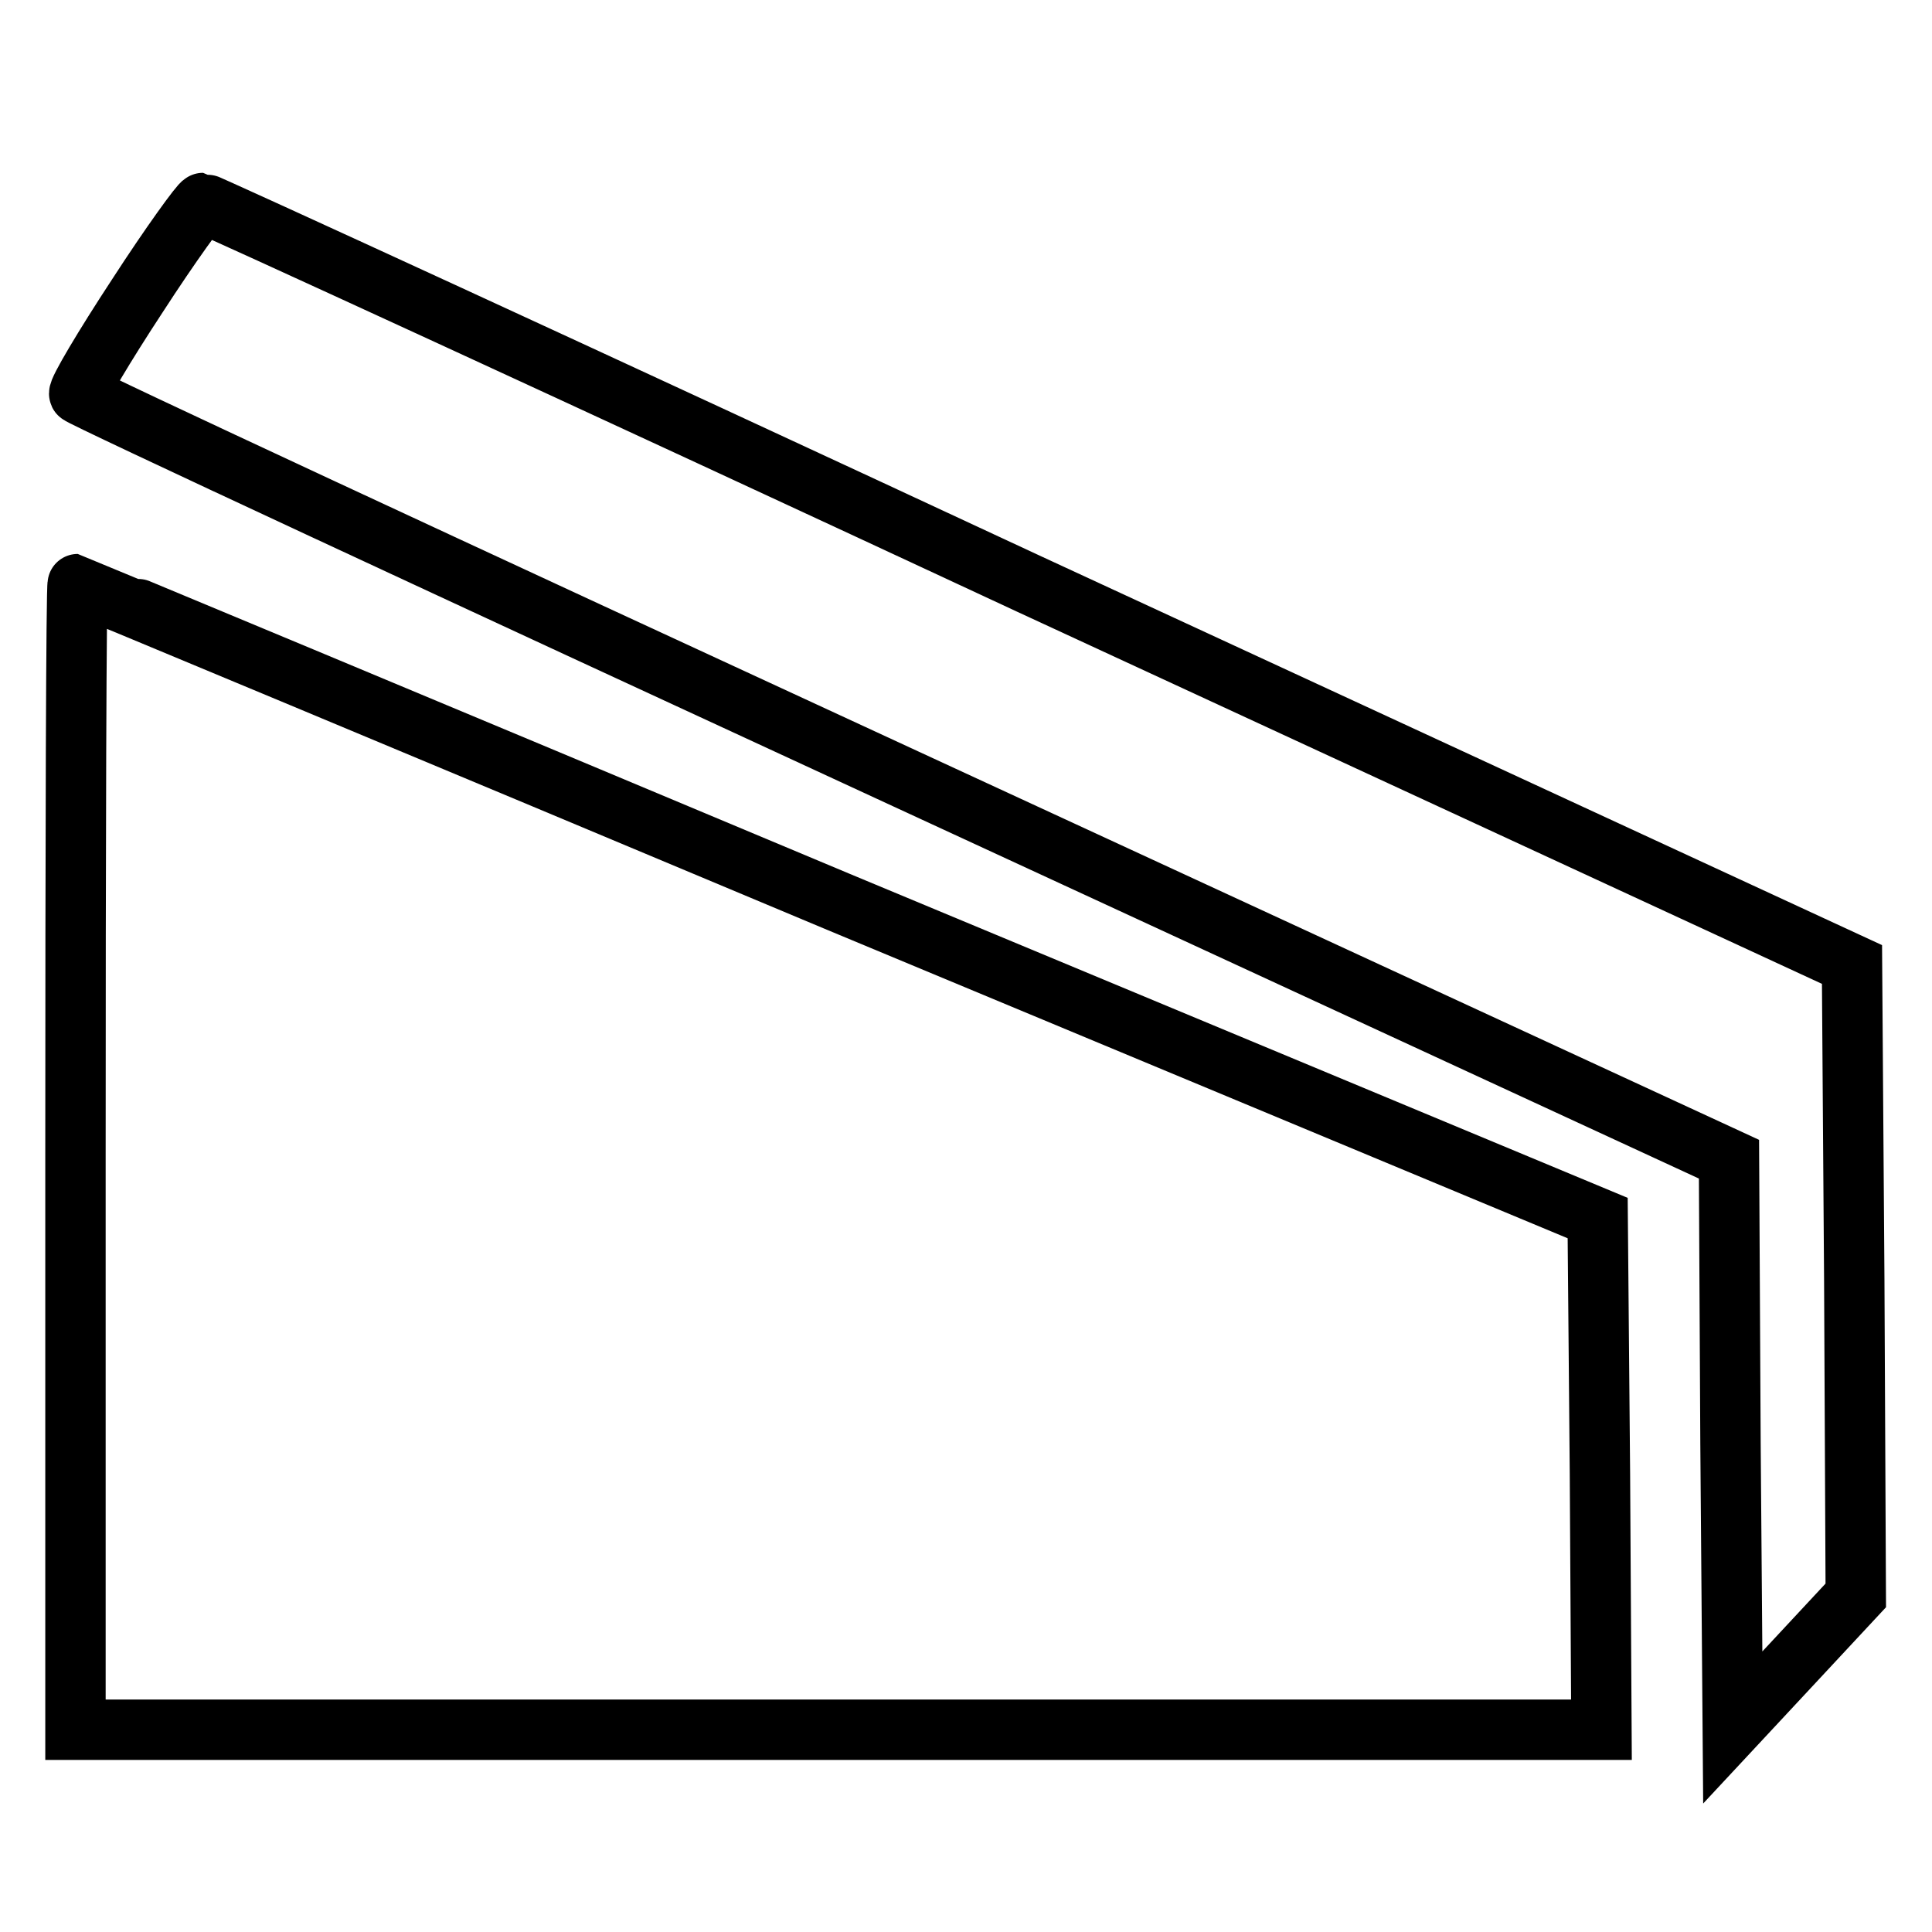
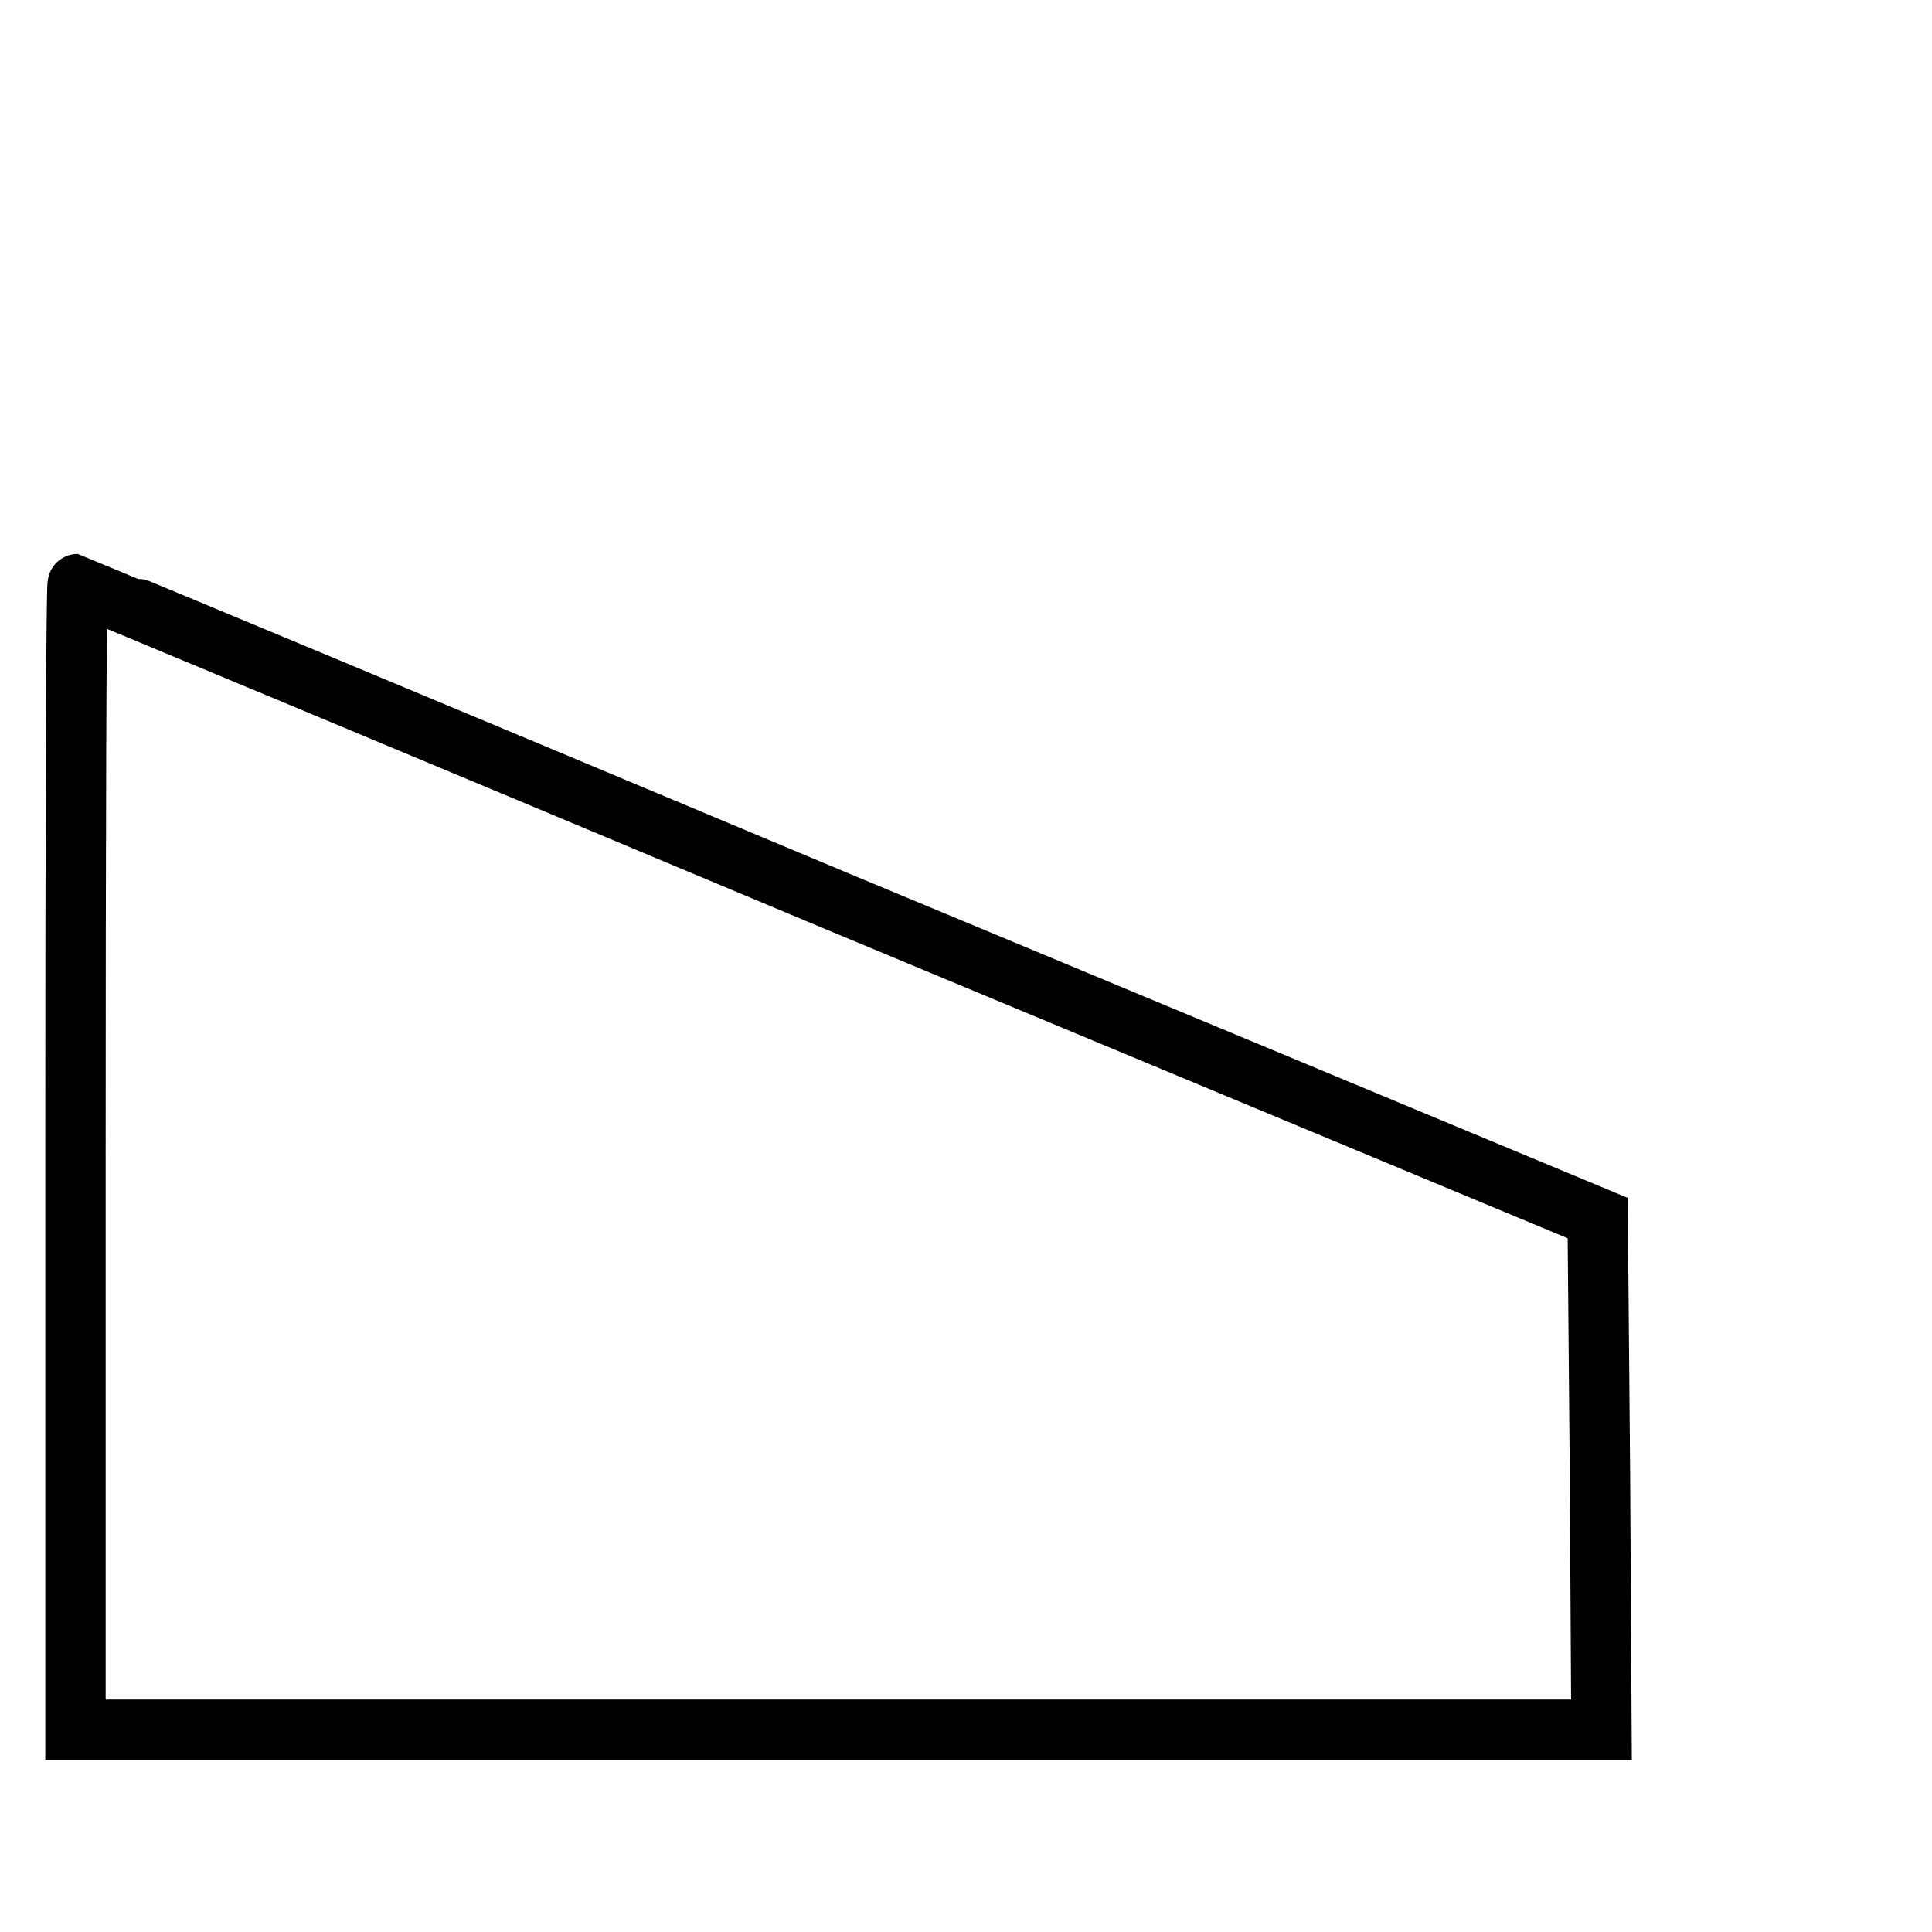
<svg xmlns="http://www.w3.org/2000/svg" version="1.1" x="0px" y="0px" viewBox="0 0 256 256" enable-background="new 0 0 256 256" xml:space="preserve">
  <g>
    <g>
      <g>
-         <path stroke-width="8" fill-opacity="0" stroke="#000000" d="M18.2,39.2c-4.4,6.7-7.9,12.6-7.7,13c0.2,0.4,49.5,23.3,109.5,51l109.1,50.4l0.2,37.7l0.3,37.6l8.2-8.8l8.1-8.7l-0.2-41.8l-0.3-41.8l-109-50.4C76.5,49.5,27.2,26.9,26.9,26.9S22.6,32.4,18.2,39.2z" />
        <path stroke-width="8" fill-opacity="0" stroke="#000000" d="M10,153.3v75.9h101.1h101.1l-0.2-33.9l-0.3-33.9l-100.6-41.9C55.8,96.3,10.4,77.4,10.3,77.4C10.1,77.4,10,111.6,10,153.3z" />
      </g>
    </g>
  </g>
</svg>